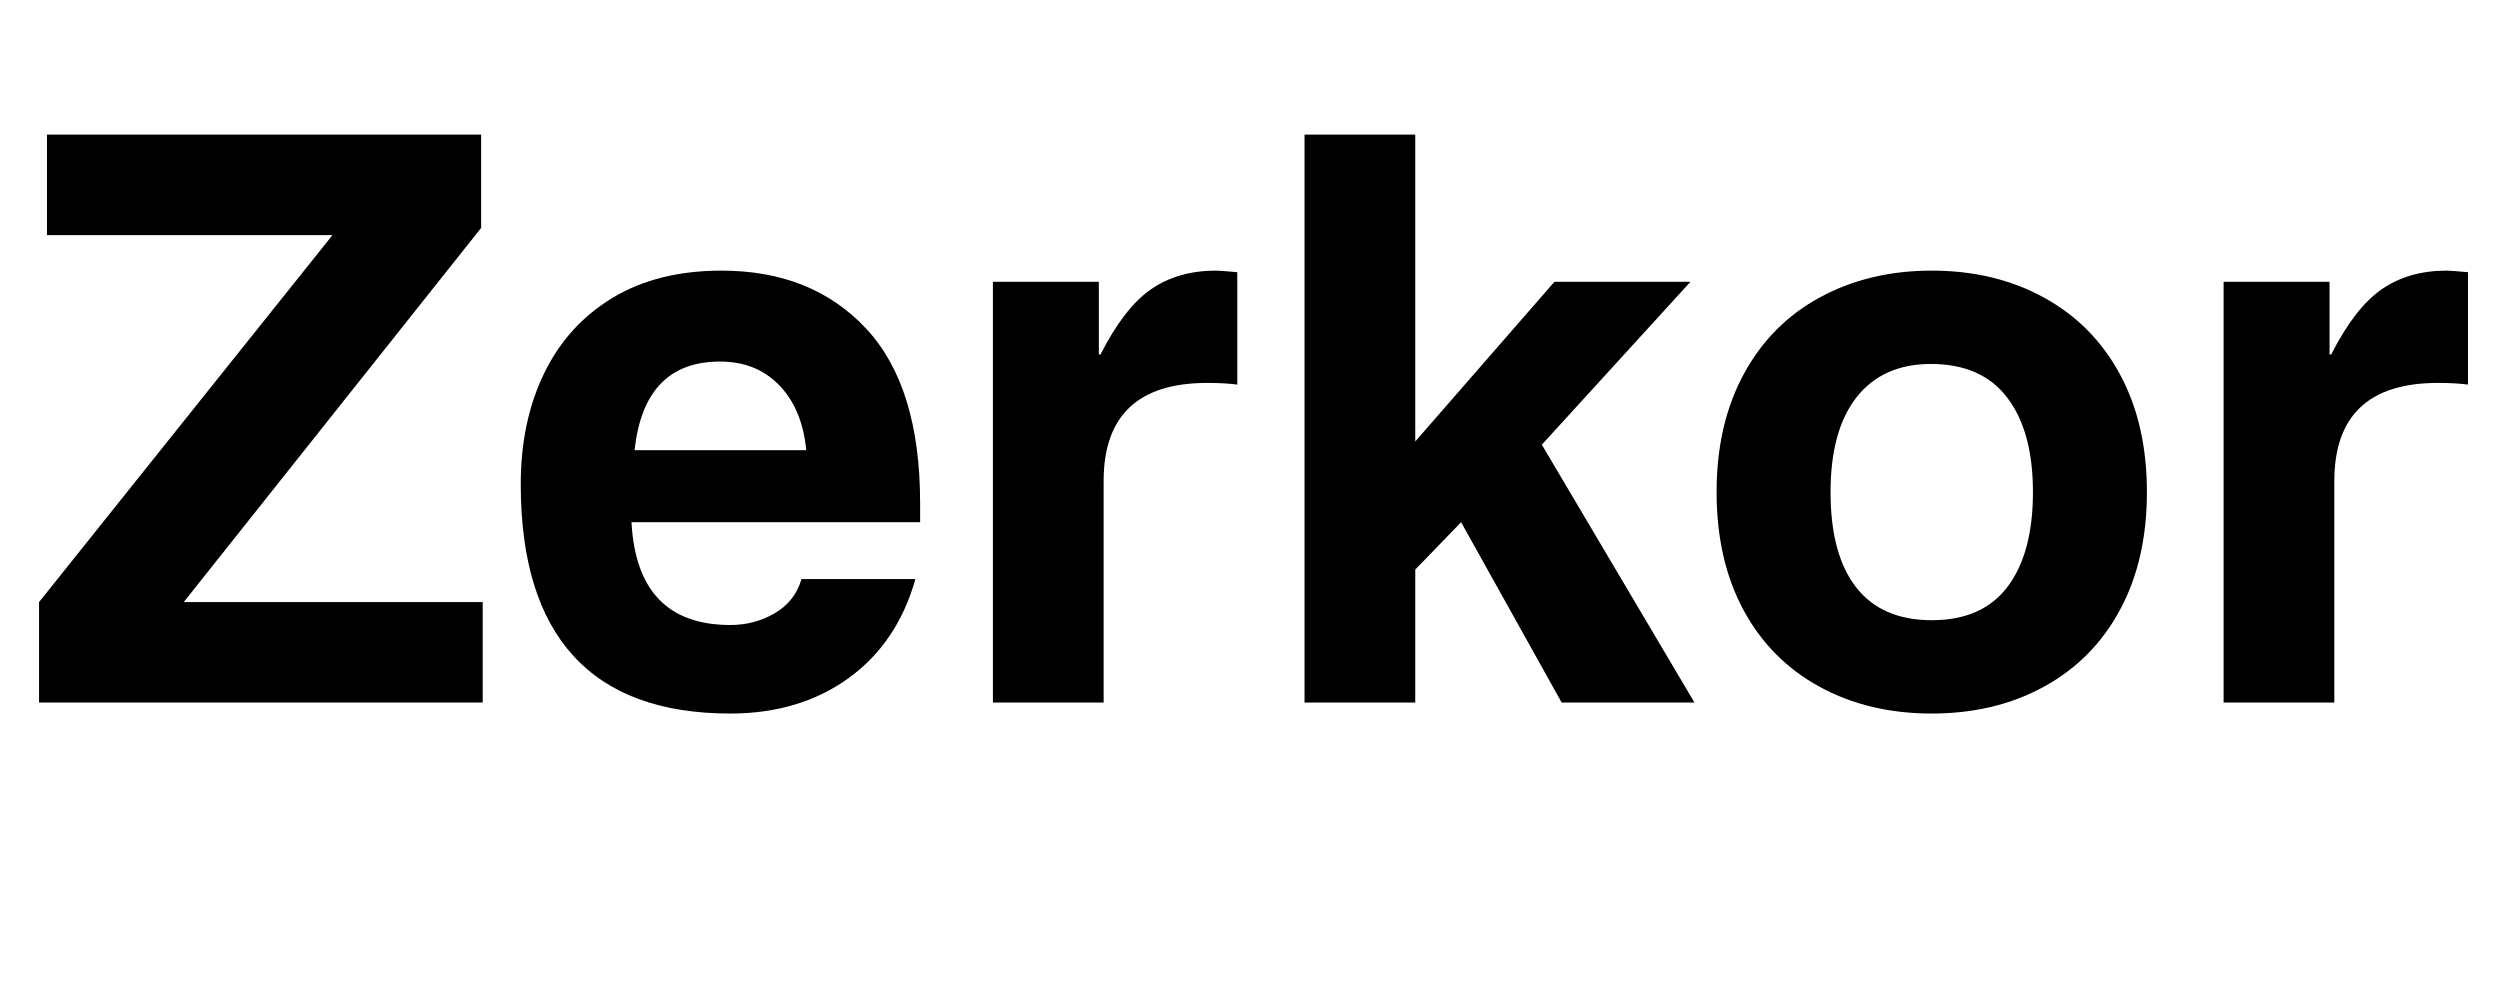
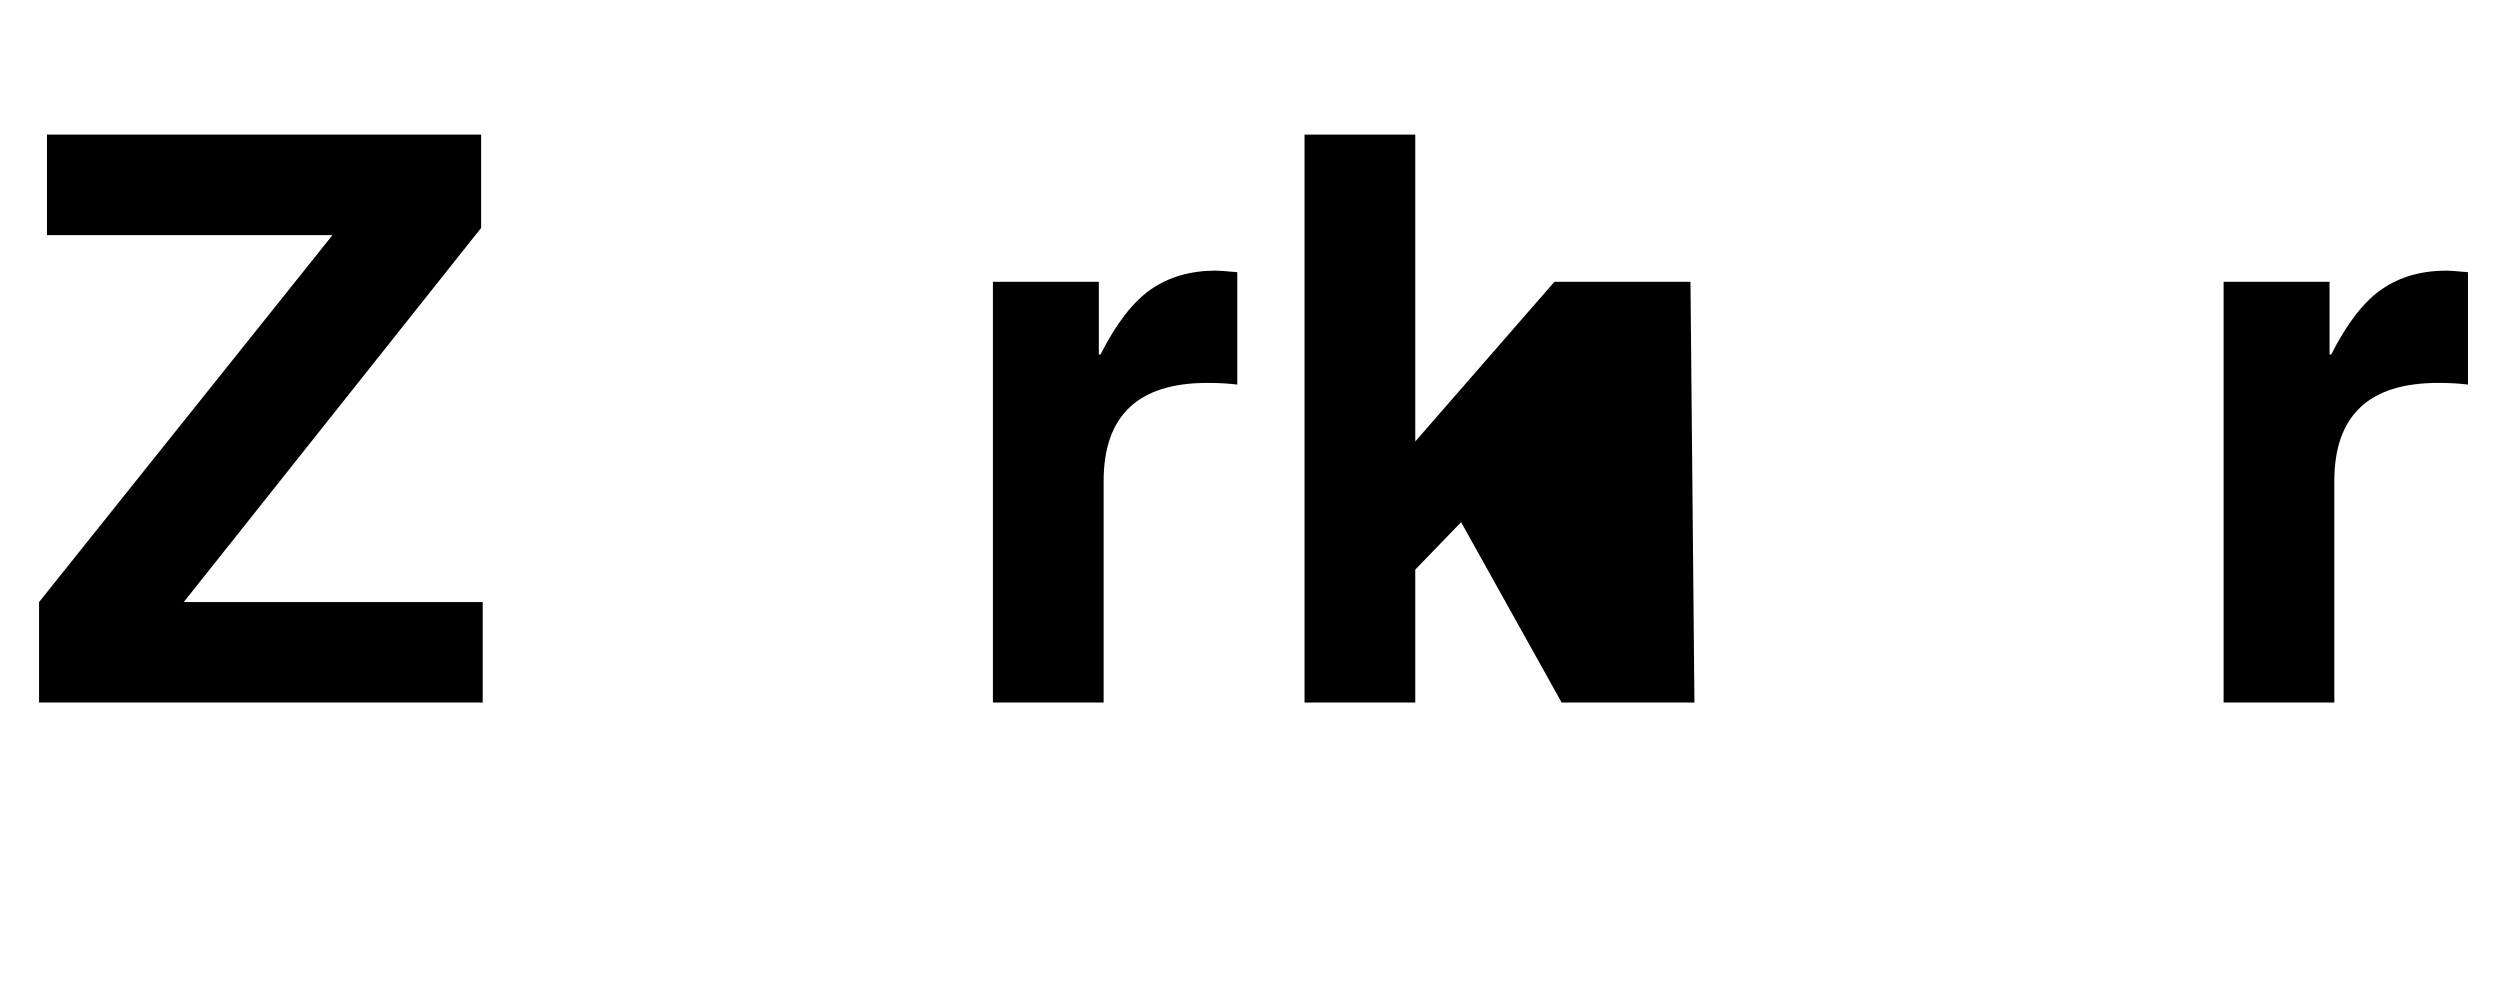
<svg xmlns="http://www.w3.org/2000/svg" width="500" zoomAndPan="magnify" viewBox="0 0 375 150" height="200" preserveAspectRatio="xMidYMid meet" version="1.0">
  <defs>
    <g />
  </defs>
  <g fill="#000000" fill-opacity="1">
    <g transform="translate(2.889, 105.375)">
      <g>
        <path d="M 24.672 -15.062 L 69.516 -15.062 L 69.516 0 L 2.969 0 L 2.969 -15.062 L 46.984 -70.109 L 4.156 -70.109 L 4.156 -85.188 L 69.281 -85.188 L 69.281 -71.188 Z M 24.672 -15.062" />
      </g>
    </g>
  </g>
  <g fill="#000000" fill-opacity="1">
    <g transform="translate(75.378, 105.375)">
      <g>
-         <path d="M 34.172 -11.625 C 36.617 -11.625 38.848 -12.219 40.859 -13.406 C 42.879 -14.594 44.207 -16.297 44.844 -18.516 L 61.938 -18.516 C 60.113 -12.098 56.75 -7.129 51.844 -3.609 C 46.938 -0.098 41.047 1.656 34.172 1.656 C 23.734 1.656 15.883 -1.227 10.625 -7 C 5.363 -12.77 2.734 -21.352 2.734 -32.75 C 2.734 -39 3.898 -44.535 6.234 -49.359 C 8.566 -54.18 11.984 -57.957 16.484 -60.688 C 20.992 -63.414 26.453 -64.781 32.859 -64.781 C 41.879 -64.781 49.098 -61.891 54.516 -56.109 C 59.93 -50.336 62.641 -41.598 62.641 -29.891 L 62.641 -27.047 L 19.344 -27.047 C 19.895 -16.766 24.836 -11.625 34.172 -11.625 Z M 32.625 -51.141 C 25.031 -51.141 20.758 -46.707 19.812 -37.844 L 45.562 -37.844 C 45.164 -41.957 43.816 -45.203 41.516 -47.578 C 39.223 -49.953 36.258 -51.141 32.625 -51.141 Z M 32.625 -51.141" />
-       </g>
+         </g>
    </g>
  </g>
  <g fill="#000000" fill-opacity="1">
    <g transform="translate(141.342, 105.375)">
      <g>
        <path d="M 44.25 -64.547 L 44.25 -47.688 C 42.988 -47.852 41.488 -47.938 39.75 -47.938 C 29.383 -47.938 24.203 -43.031 24.203 -33.219 L 24.203 0 L 7.594 0 L 7.594 -63.109 L 23.484 -63.109 L 23.484 -52.203 L 23.734 -52.203 C 26.098 -56.867 28.625 -60.129 31.312 -61.984 C 34.008 -63.848 37.254 -64.781 41.047 -64.781 C 41.441 -64.781 42.508 -64.703 44.25 -64.547 Z M 44.25 -64.547" />
      </g>
    </g>
  </g>
  <g fill="#000000" fill-opacity="1">
    <g transform="translate(187.493, 105.375)">
      <g>
-         <path d="M 45.672 -63.109 L 66.078 -63.109 L 43.781 -38.672 L 66.672 0 L 46.75 0 L 31.672 -27.047 L 24.797 -19.938 L 24.797 0 L 8.188 0 L 8.188 -85.188 L 24.797 -85.188 L 24.797 -39.156 Z M 45.672 -63.109" />
+         <path d="M 45.672 -63.109 L 66.078 -63.109 L 66.672 0 L 46.75 0 L 31.672 -27.047 L 24.797 -19.938 L 24.797 0 L 8.188 0 L 8.188 -85.188 L 24.797 -85.188 L 24.797 -39.156 Z M 45.672 -63.109" />
      </g>
    </g>
  </g>
  <g fill="#000000" fill-opacity="1">
    <g transform="translate(253.458, 105.375)">
      <g>
-         <path d="M 68.578 -31.562 C 68.578 -24.758 67.227 -18.863 64.531 -13.875 C 61.844 -8.895 58.047 -5.062 53.141 -2.375 C 48.242 0.312 42.629 1.656 36.297 1.656 C 29.973 1.656 24.359 0.312 19.453 -2.375 C 14.547 -5.062 10.75 -8.895 8.062 -13.875 C 5.375 -18.863 4.031 -24.758 4.031 -31.562 C 4.031 -38.363 5.395 -44.273 8.125 -49.297 C 10.852 -54.316 14.672 -58.148 19.578 -60.797 C 24.484 -63.453 30.055 -64.781 36.297 -64.781 C 42.629 -64.781 48.242 -63.43 53.141 -60.734 C 58.047 -58.047 61.844 -54.211 64.531 -49.234 C 67.227 -44.254 68.578 -38.363 68.578 -31.562 Z M 36.297 -12.344 C 41.359 -12.344 45.156 -14.02 47.688 -17.375 C 50.219 -20.738 51.484 -25.469 51.484 -31.562 C 51.484 -37.645 50.195 -42.367 47.625 -45.734 C 45.062 -49.098 41.25 -50.781 36.188 -50.781 C 31.363 -50.781 27.645 -49.117 25.031 -45.797 C 22.426 -42.473 21.125 -37.727 21.125 -31.562 C 21.125 -25.312 22.406 -20.547 24.969 -17.266 C 27.539 -13.984 31.316 -12.344 36.297 -12.344 Z M 36.297 -12.344" />
-       </g>
+         </g>
    </g>
  </g>
  <g fill="#000000" fill-opacity="1">
    <g transform="translate(325.947, 105.375)">
      <g>
        <path d="M 44.25 -64.547 L 44.25 -47.688 C 42.988 -47.852 41.488 -47.938 39.75 -47.938 C 29.383 -47.938 24.203 -43.031 24.203 -33.219 L 24.203 0 L 7.594 0 L 7.594 -63.109 L 23.484 -63.109 L 23.484 -52.203 L 23.734 -52.203 C 26.098 -56.867 28.625 -60.129 31.312 -61.984 C 34.008 -63.848 37.254 -64.781 41.047 -64.781 C 41.441 -64.781 42.508 -64.703 44.25 -64.547 Z M 44.25 -64.547" />
      </g>
    </g>
  </g>
</svg>